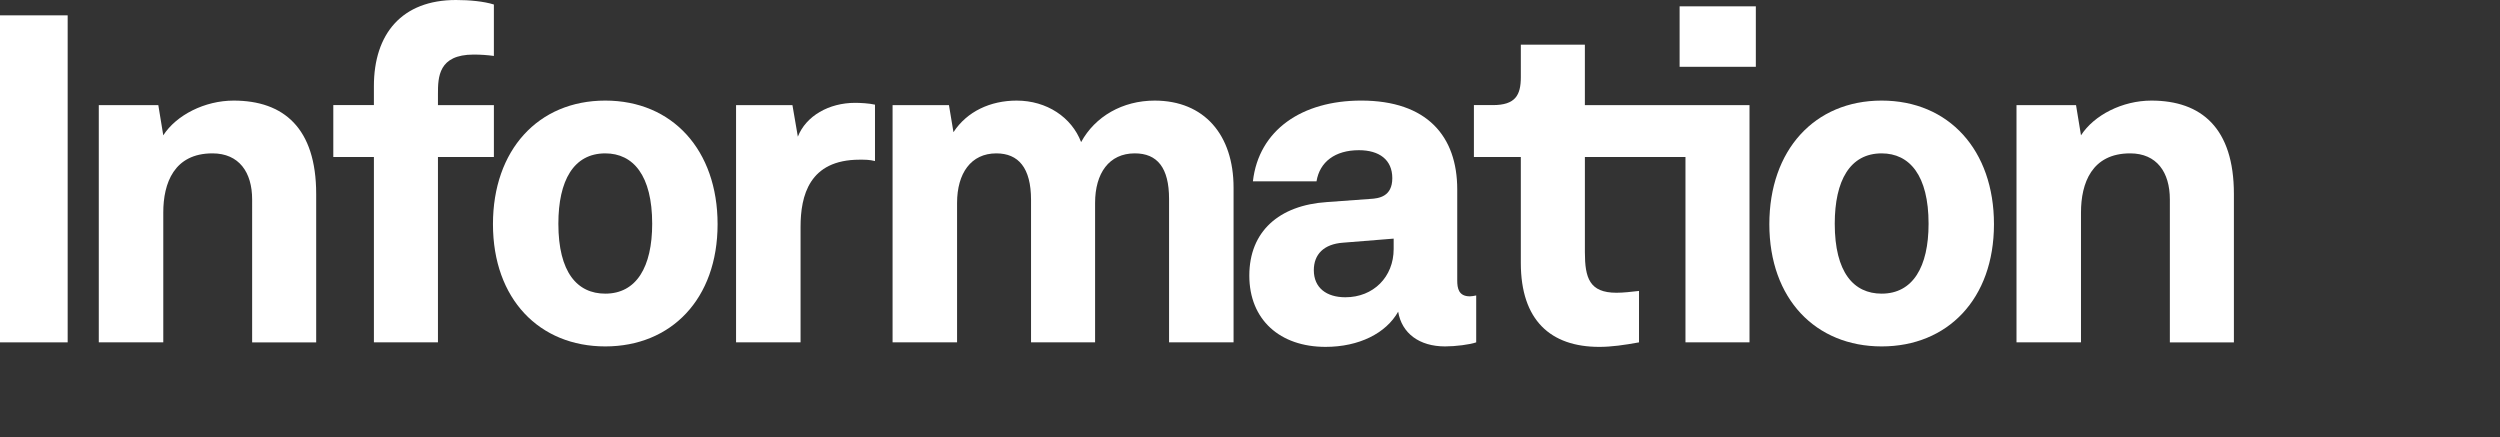
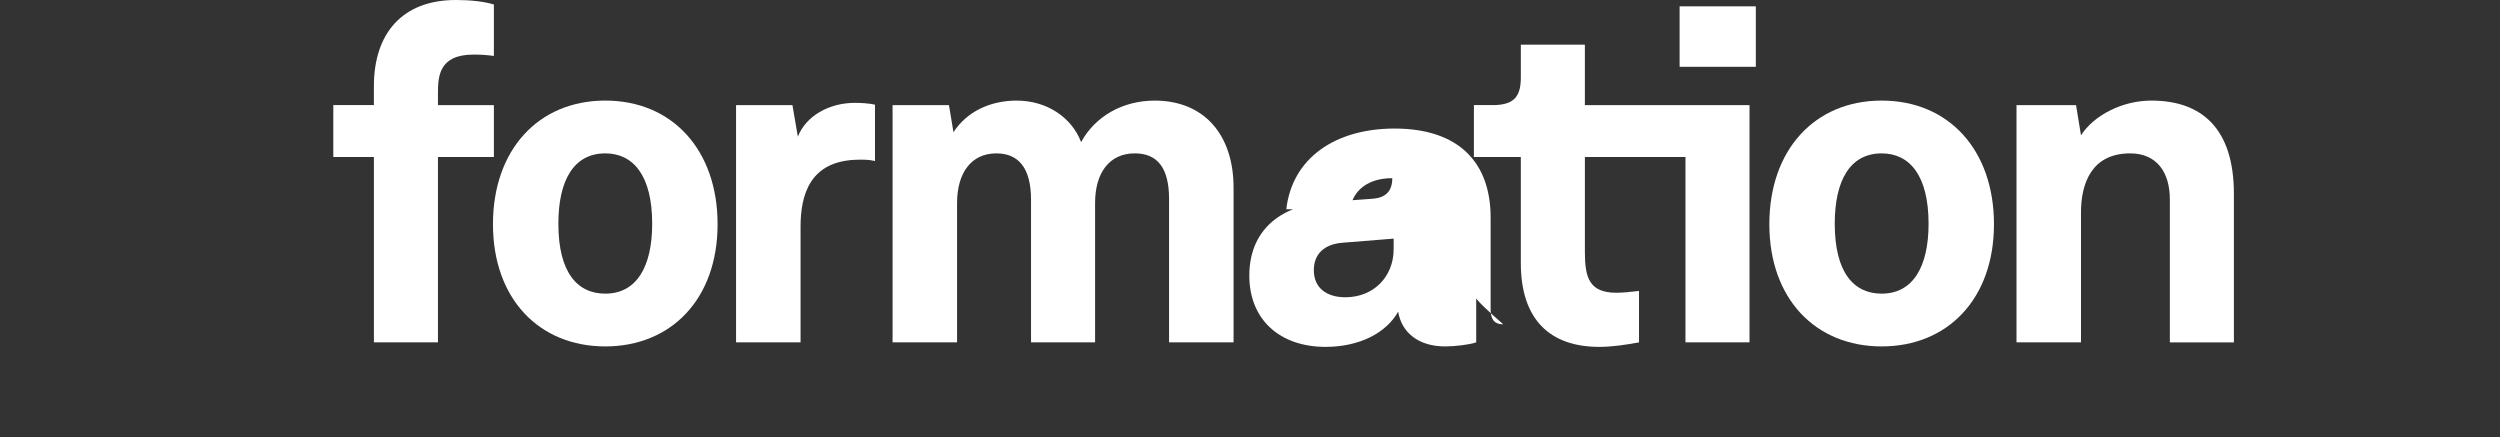
<svg xmlns="http://www.w3.org/2000/svg" version="1.1" id="レイヤー_1" x="0px" y="0px" width="266.062px" height="46.517px" viewBox="0 0 266.062 46.517" style="enable-background:new 0 0 266.062 46.517;" xml:space="preserve">
  <rect x="0" y="0" width="266.062" height="46.517" fill="#333333" stroke="none" />
  <style type="text/css">
	.st0{fill:#FFFFFF;}
</style>
  <g>
-     <path class="st0" d="M0,36.436V1.633h7.201v34.803H0z" />
-     <path class="st0" d="M10.512,11.186h6.336l0.528,3.216c1.392-2.16,4.417-3.696,7.489-3.696c5.329,0,8.785,2.929,8.785,9.938v15.793   h-6.816V21.218c0-2.88-1.392-4.896-4.225-4.896c-4.08,0-5.232,3.168-5.232,6.288v13.825h-6.864V11.186z" />
    <path class="st0" d="M39.792,16.706h-4.32v-5.521h4.32V9.169C39.792,3.601,42.768,0,48.529,0c1.44,0,2.976,0.145,4.032,0.48v5.473   c-0.72-0.097-1.392-0.145-2.16-0.145c-3.744,0-3.792,2.4-3.792,4.177v1.2h5.953v5.521h-5.953v19.729h-6.816V16.706z" />
    <path class="st0" d="M64.416,10.705c7.153,0,11.953,5.28,11.953,13.153c0,7.969-4.944,13.009-11.953,13.009   s-11.953-5.04-11.953-13.009C52.463,15.985,57.263,10.705,64.416,10.705z M64.416,31.251c3.312,0,4.993-2.832,4.993-7.44   c0-5.137-2.017-7.488-4.993-7.488c-3.36,0-4.992,2.88-4.992,7.488C59.424,28.995,61.44,31.251,64.416,31.251z" />
    <path class="st0" d="M93.121,11.138v6c-0.624-0.144-0.96-0.144-1.632-0.144c-5.377,0-6.289,3.84-6.289,7.152v12.289h-6.865v-25.25   h6l0.576,3.36c0.864-2.208,3.312-3.601,6.096-3.601C91.537,10.945,92.497,10.993,93.121,11.138z" />
    <path class="st0" d="M131.282,19.97v16.466h-6.865V21.17c0-3.312-1.248-4.848-3.648-4.848c-2.736,0-4.224,2.111-4.224,5.28v14.833   h-6.817V21.267c0-3.408-1.344-4.944-3.696-4.944c-2.688,0-4.176,2.111-4.176,5.28v14.833h-6.864v-25.25h6l0.48,2.88   c1.44-2.208,3.936-3.36,6.72-3.36c3.216,0,5.857,1.776,6.865,4.417c1.488-2.736,4.417-4.417,7.825-4.417   C128.162,10.705,131.282,14.354,131.282,19.97z" />
-     <path class="st0" d="M157.104,31.443v4.992c-0.672,0.24-2.208,0.432-3.312,0.432c-2.736,0-4.609-1.392-4.993-3.696   c-1.296,2.305-4.177,3.745-7.729,3.745c-4.849,0-8.112-2.881-8.112-7.585s3.168-7.489,8.256-7.825l4.609-0.336   c0.912-0.048,2.352-0.239,2.352-2.208c0-1.968-1.393-2.977-3.553-2.977c-2.544,0-4.176,1.249-4.512,3.312h-6.77   c0.625-5.473,5.233-8.593,11.521-8.593c7.009,0,10.225,3.793,10.225,9.457v9.697c0,0.815,0.145,1.68,1.345,1.68   C156.576,31.539,156.912,31.491,157.104,31.443z M148.32,25.395l-5.377,0.432c-2.064,0.145-3.12,1.249-3.12,2.929   c0,1.872,1.344,2.88,3.36,2.88c2.977,0,5.137-2.16,5.137-5.136V25.395z" />
+     <path class="st0" d="M157.104,31.443v4.992c-0.672,0.24-2.208,0.432-3.312,0.432c-2.736,0-4.609-1.392-4.993-3.696   c-1.296,2.305-4.177,3.745-7.729,3.745c-4.849,0-8.112-2.881-8.112-7.585s3.168-7.489,8.256-7.825l4.609-0.336   c0.912-0.048,2.352-0.239,2.352-2.208c-2.544,0-4.176,1.249-4.512,3.312h-6.77   c0.625-5.473,5.233-8.593,11.521-8.593c7.009,0,10.225,3.793,10.225,9.457v9.697c0,0.815,0.145,1.68,1.345,1.68   C156.576,31.539,156.912,31.491,157.104,31.443z M148.32,25.395l-5.377,0.432c-2.064,0.145-3.12,1.249-3.12,2.929   c0,1.872,1.344,2.88,3.36,2.88c2.977,0,5.137-2.16,5.137-5.136V25.395z" />
    <path class="st0" d="M186.192,36.436h-6.816V16.706h-10.705v10.129c0,2.736,0.479,4.32,3.36,4.32c0.768,0,1.536-0.097,2.4-0.192   v5.473c-1.584,0.288-2.929,0.48-4.225,0.48c-5.185,0-8.353-2.833-8.353-8.93v-11.28h-4.993v-5.521h2.017   c2.4,0,2.977-1.057,2.977-2.977V4.753h6.816v6.433h17.521V36.436z M186.864,0.673v6.433h-8.112V0.673H186.864z" />
    <path class="st0" d="M200.255,10.705c7.153,0,11.953,5.28,11.953,13.153c0,7.969-4.944,13.009-11.953,13.009   s-11.953-5.04-11.953-13.009C188.302,15.985,193.102,10.705,200.255,10.705z M200.255,31.251c3.312,0,4.993-2.832,4.993-7.44   c0-5.137-2.018-7.488-4.993-7.488c-3.36,0-4.992,2.88-4.992,7.488C195.263,28.995,197.279,31.251,200.255,31.251z" />
    <path class="st0" d="M214.605,11.186h6.336l0.528,3.216c1.392-2.16,4.417-3.696,7.489-3.696c5.328,0,8.784,2.929,8.784,9.938   v15.793h-6.816V21.218c0-2.88-1.392-4.896-4.225-4.896c-4.08,0-5.232,3.168-5.232,6.288v13.825h-6.864V11.186z" />
  </g>
</svg>